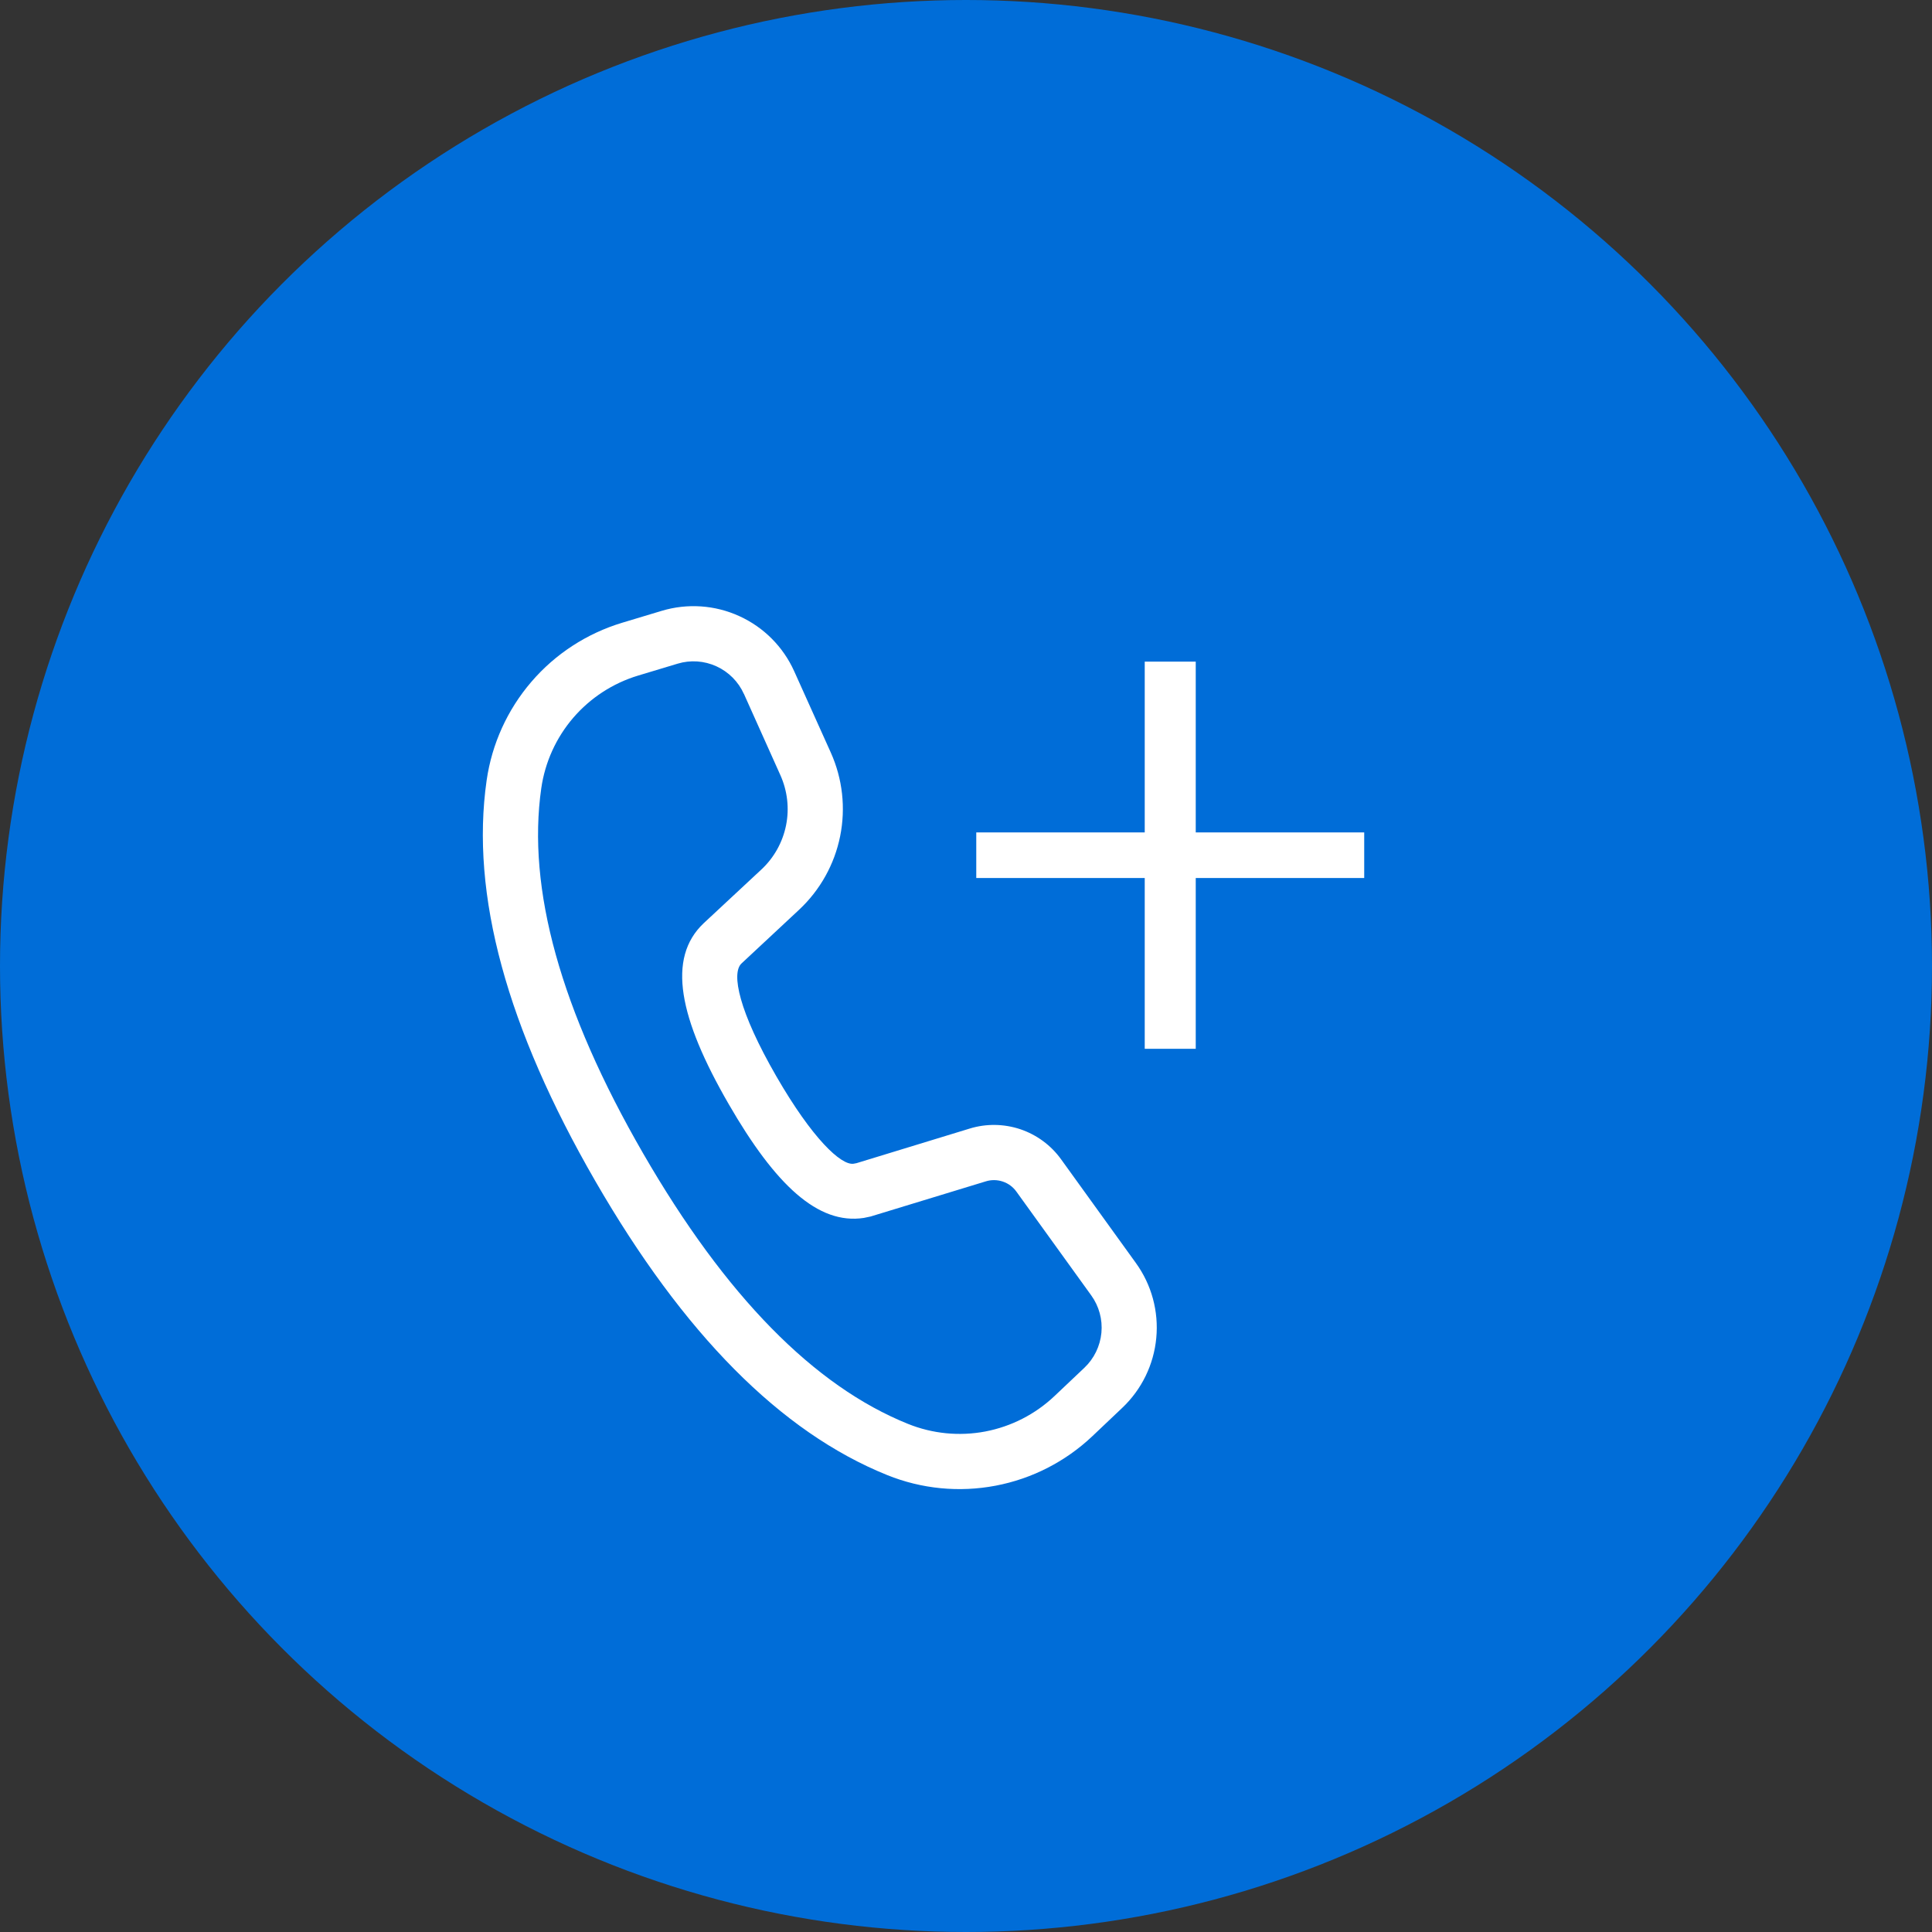
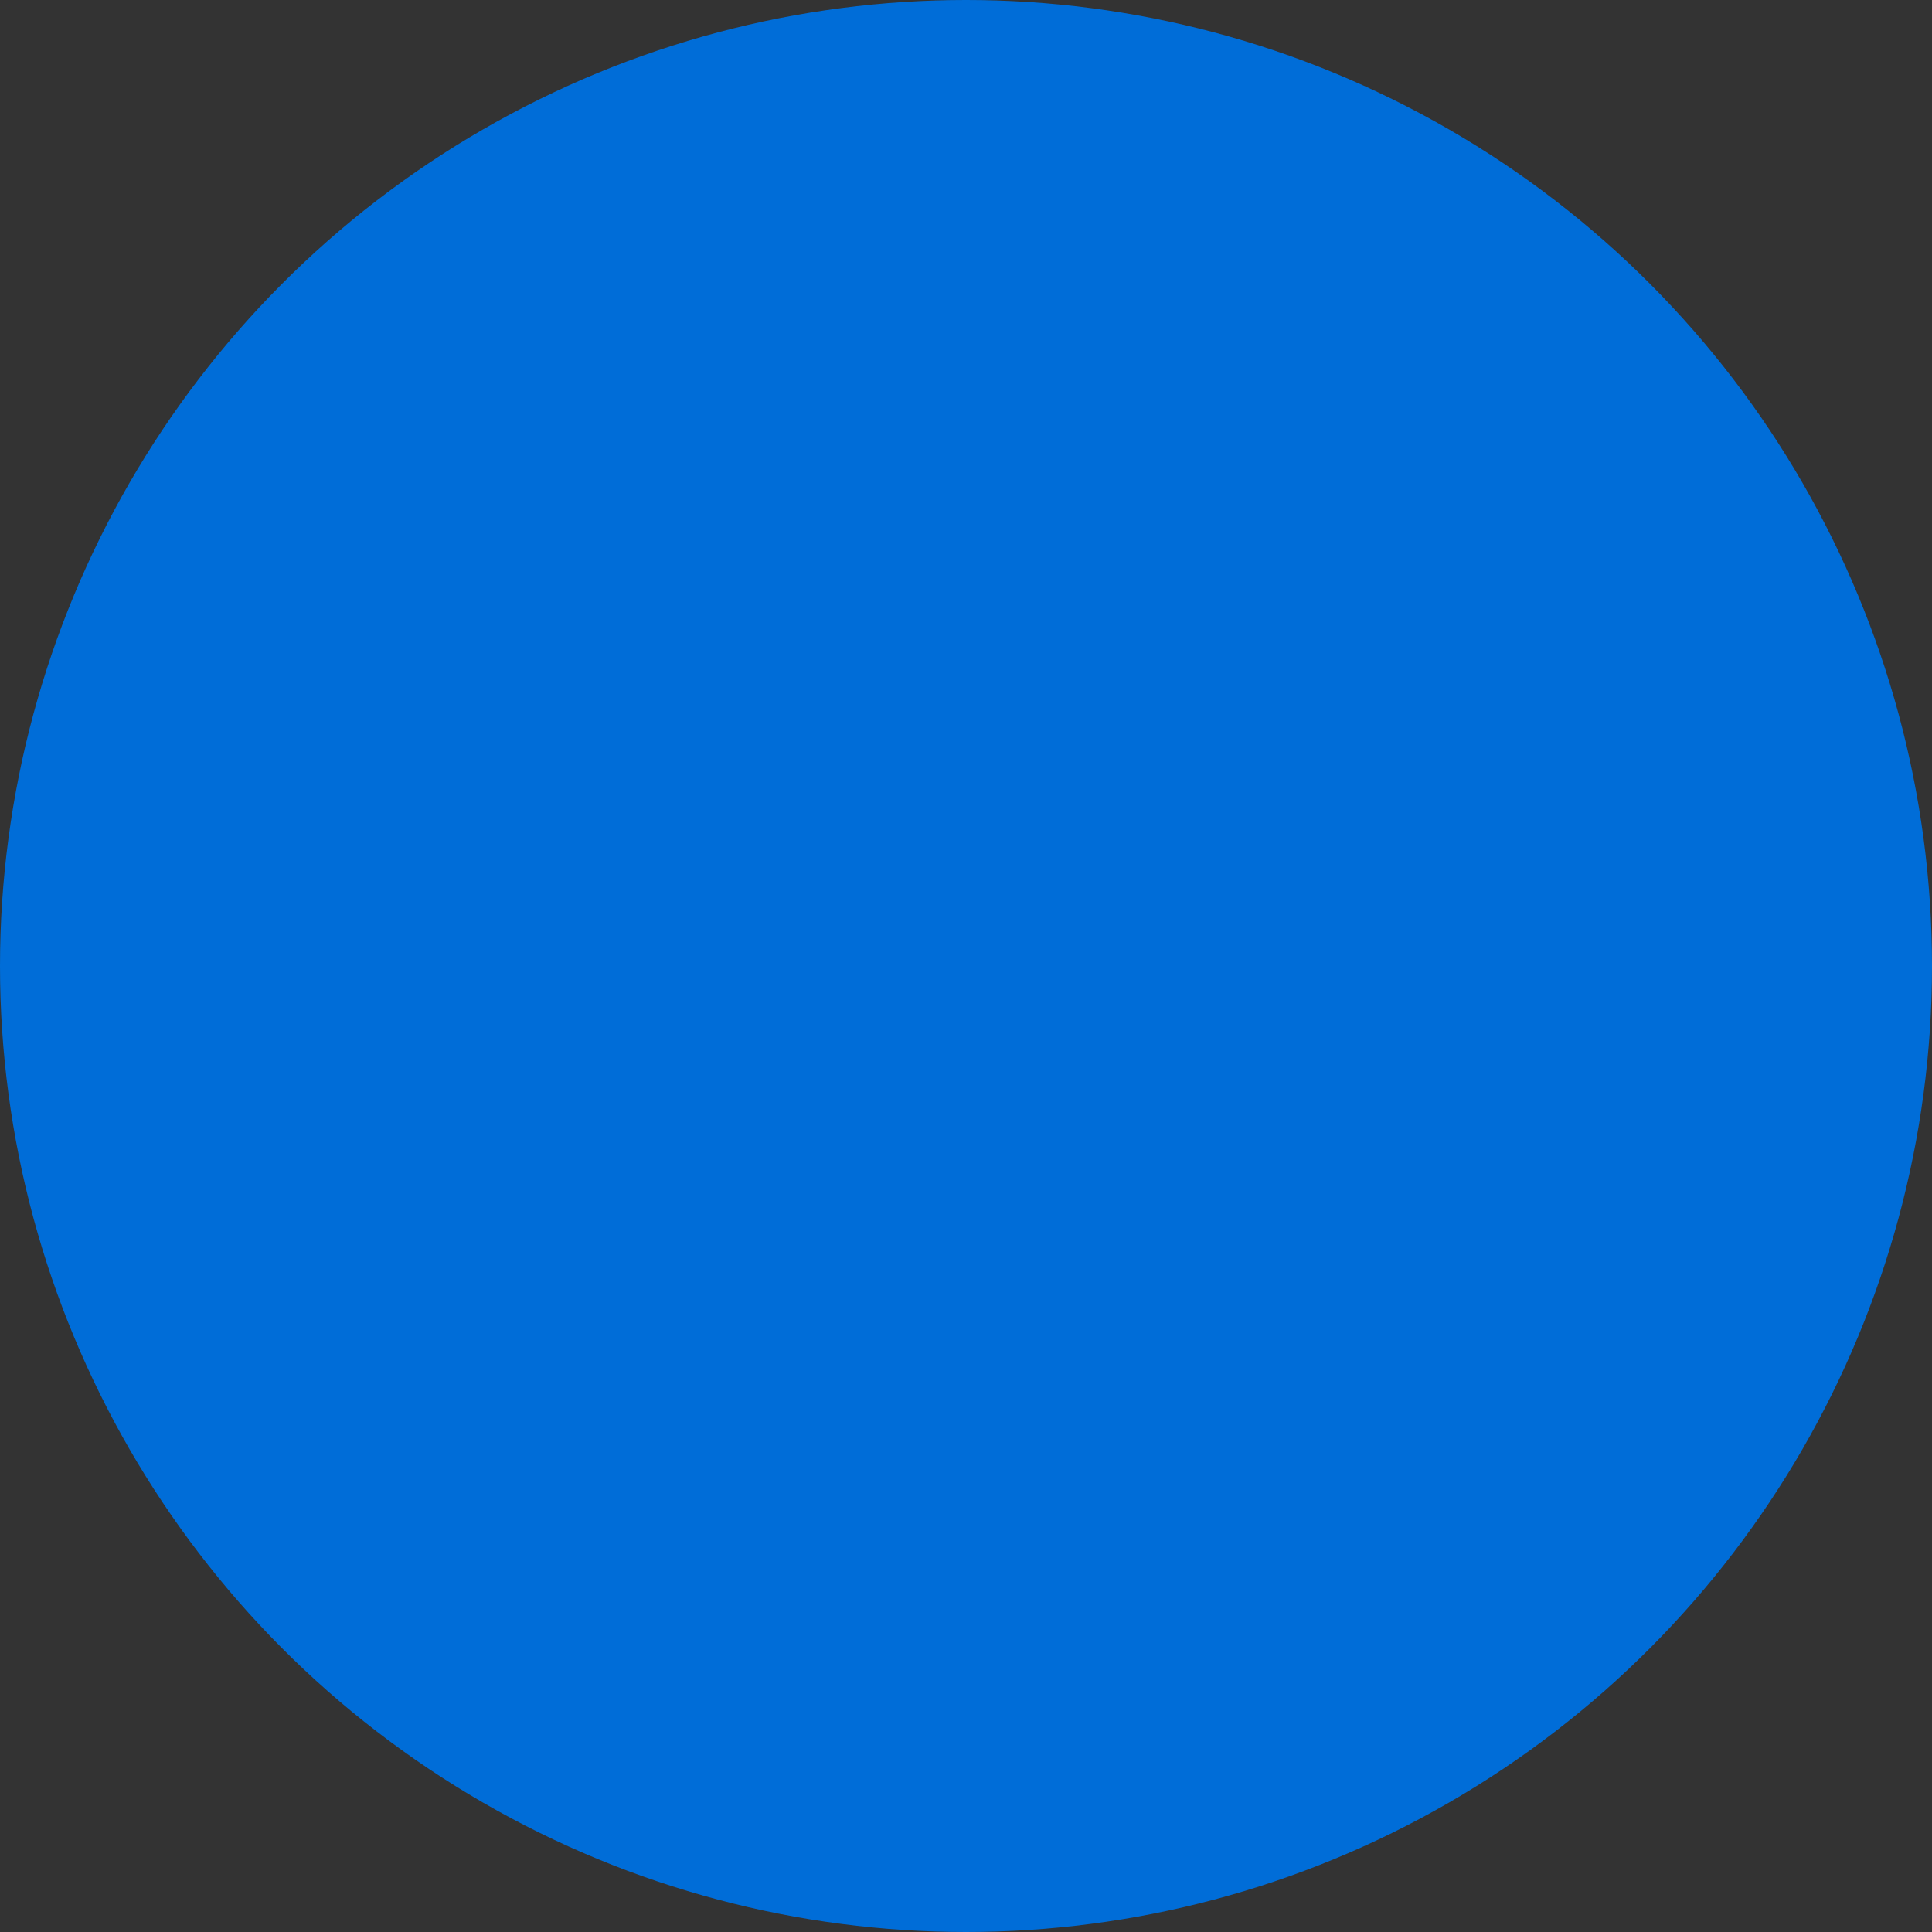
<svg xmlns="http://www.w3.org/2000/svg" width="35" height="35" viewBox="0 0 35 35" fill="none">
  <rect x="0" y="0" width="35" height="35" fill="#333333" stroke="none" />
  <circle cx="17.5" cy="17.5" r="17.5" fill="#006DD8" />
  <g clip-path="url(#clip0_110_89)">
    <path d="M11.987 11.066L11.27 11.282C10.632 11.475 10.061 11.845 9.627 12.351C9.192 12.857 8.911 13.476 8.816 14.136C8.519 16.204 9.183 18.622 10.784 21.395C12.381 24.161 14.139 25.943 16.074 26.723C16.696 26.974 17.376 27.04 18.035 26.915C18.694 26.79 19.302 26.479 19.789 26.018L20.331 25.504C20.683 25.171 20.902 24.721 20.947 24.239C20.993 23.756 20.862 23.274 20.578 22.881L19.222 21.001C19.039 20.747 18.78 20.557 18.484 20.457C18.187 20.358 17.866 20.353 17.567 20.445L15.516 21.072L15.463 21.082C15.237 21.115 14.715 20.626 14.065 19.5C13.385 18.322 13.245 17.633 13.432 17.455L14.475 16.482C14.856 16.127 15.117 15.66 15.22 15.149C15.323 14.638 15.264 14.108 15.05 13.632L14.388 12.161C14.189 11.718 13.836 11.363 13.394 11.162C12.953 10.96 12.452 10.926 11.987 11.066ZM13.477 12.571L14.137 14.042C14.265 14.327 14.302 14.646 14.24 14.952C14.178 15.259 14.022 15.539 13.793 15.752L12.747 16.726C12.078 17.36 12.3 18.442 13.2 20C14.046 21.466 14.818 22.19 15.648 22.064L15.772 22.038L17.86 21.401C17.96 21.37 18.067 21.372 18.166 21.405C18.265 21.438 18.351 21.501 18.412 21.586L19.768 23.466C19.91 23.662 19.976 23.904 19.953 24.145C19.93 24.386 19.821 24.611 19.645 24.778L19.102 25.292C18.754 25.621 18.32 25.843 17.849 25.933C17.379 26.022 16.893 25.974 16.449 25.795C14.751 25.111 13.146 23.484 11.651 20.895C10.152 18.3 9.545 16.093 9.806 14.278C9.874 13.806 10.075 13.364 10.385 13.003C10.696 12.642 11.103 12.377 11.559 12.239L12.276 12.023C12.508 11.953 12.758 11.97 12.979 12.071C13.2 12.172 13.377 12.35 13.476 12.571H13.477Z" fill="white" />
-     <path d="M20.738 19L20.738 15.906L17.686 15.906L17.686 15.08L20.738 15.08L20.738 11.986L21.662 11.986L21.662 15.08L24.714 15.08L24.714 15.906L21.662 15.906L21.662 19L20.738 19Z" fill="white" />
+     <path d="M20.738 19L17.686 15.906L17.686 15.08L20.738 15.08L20.738 11.986L21.662 11.986L21.662 15.08L24.714 15.08L24.714 15.906L21.662 15.906L21.662 19L20.738 19Z" fill="white" />
  </g>
  <defs>
    <clipPath id="clip0_110_89">
-       <rect width="20" height="20" fill="white" transform="translate(5 9)" />
-     </clipPath>
+       </clipPath>
  </defs>
</svg>